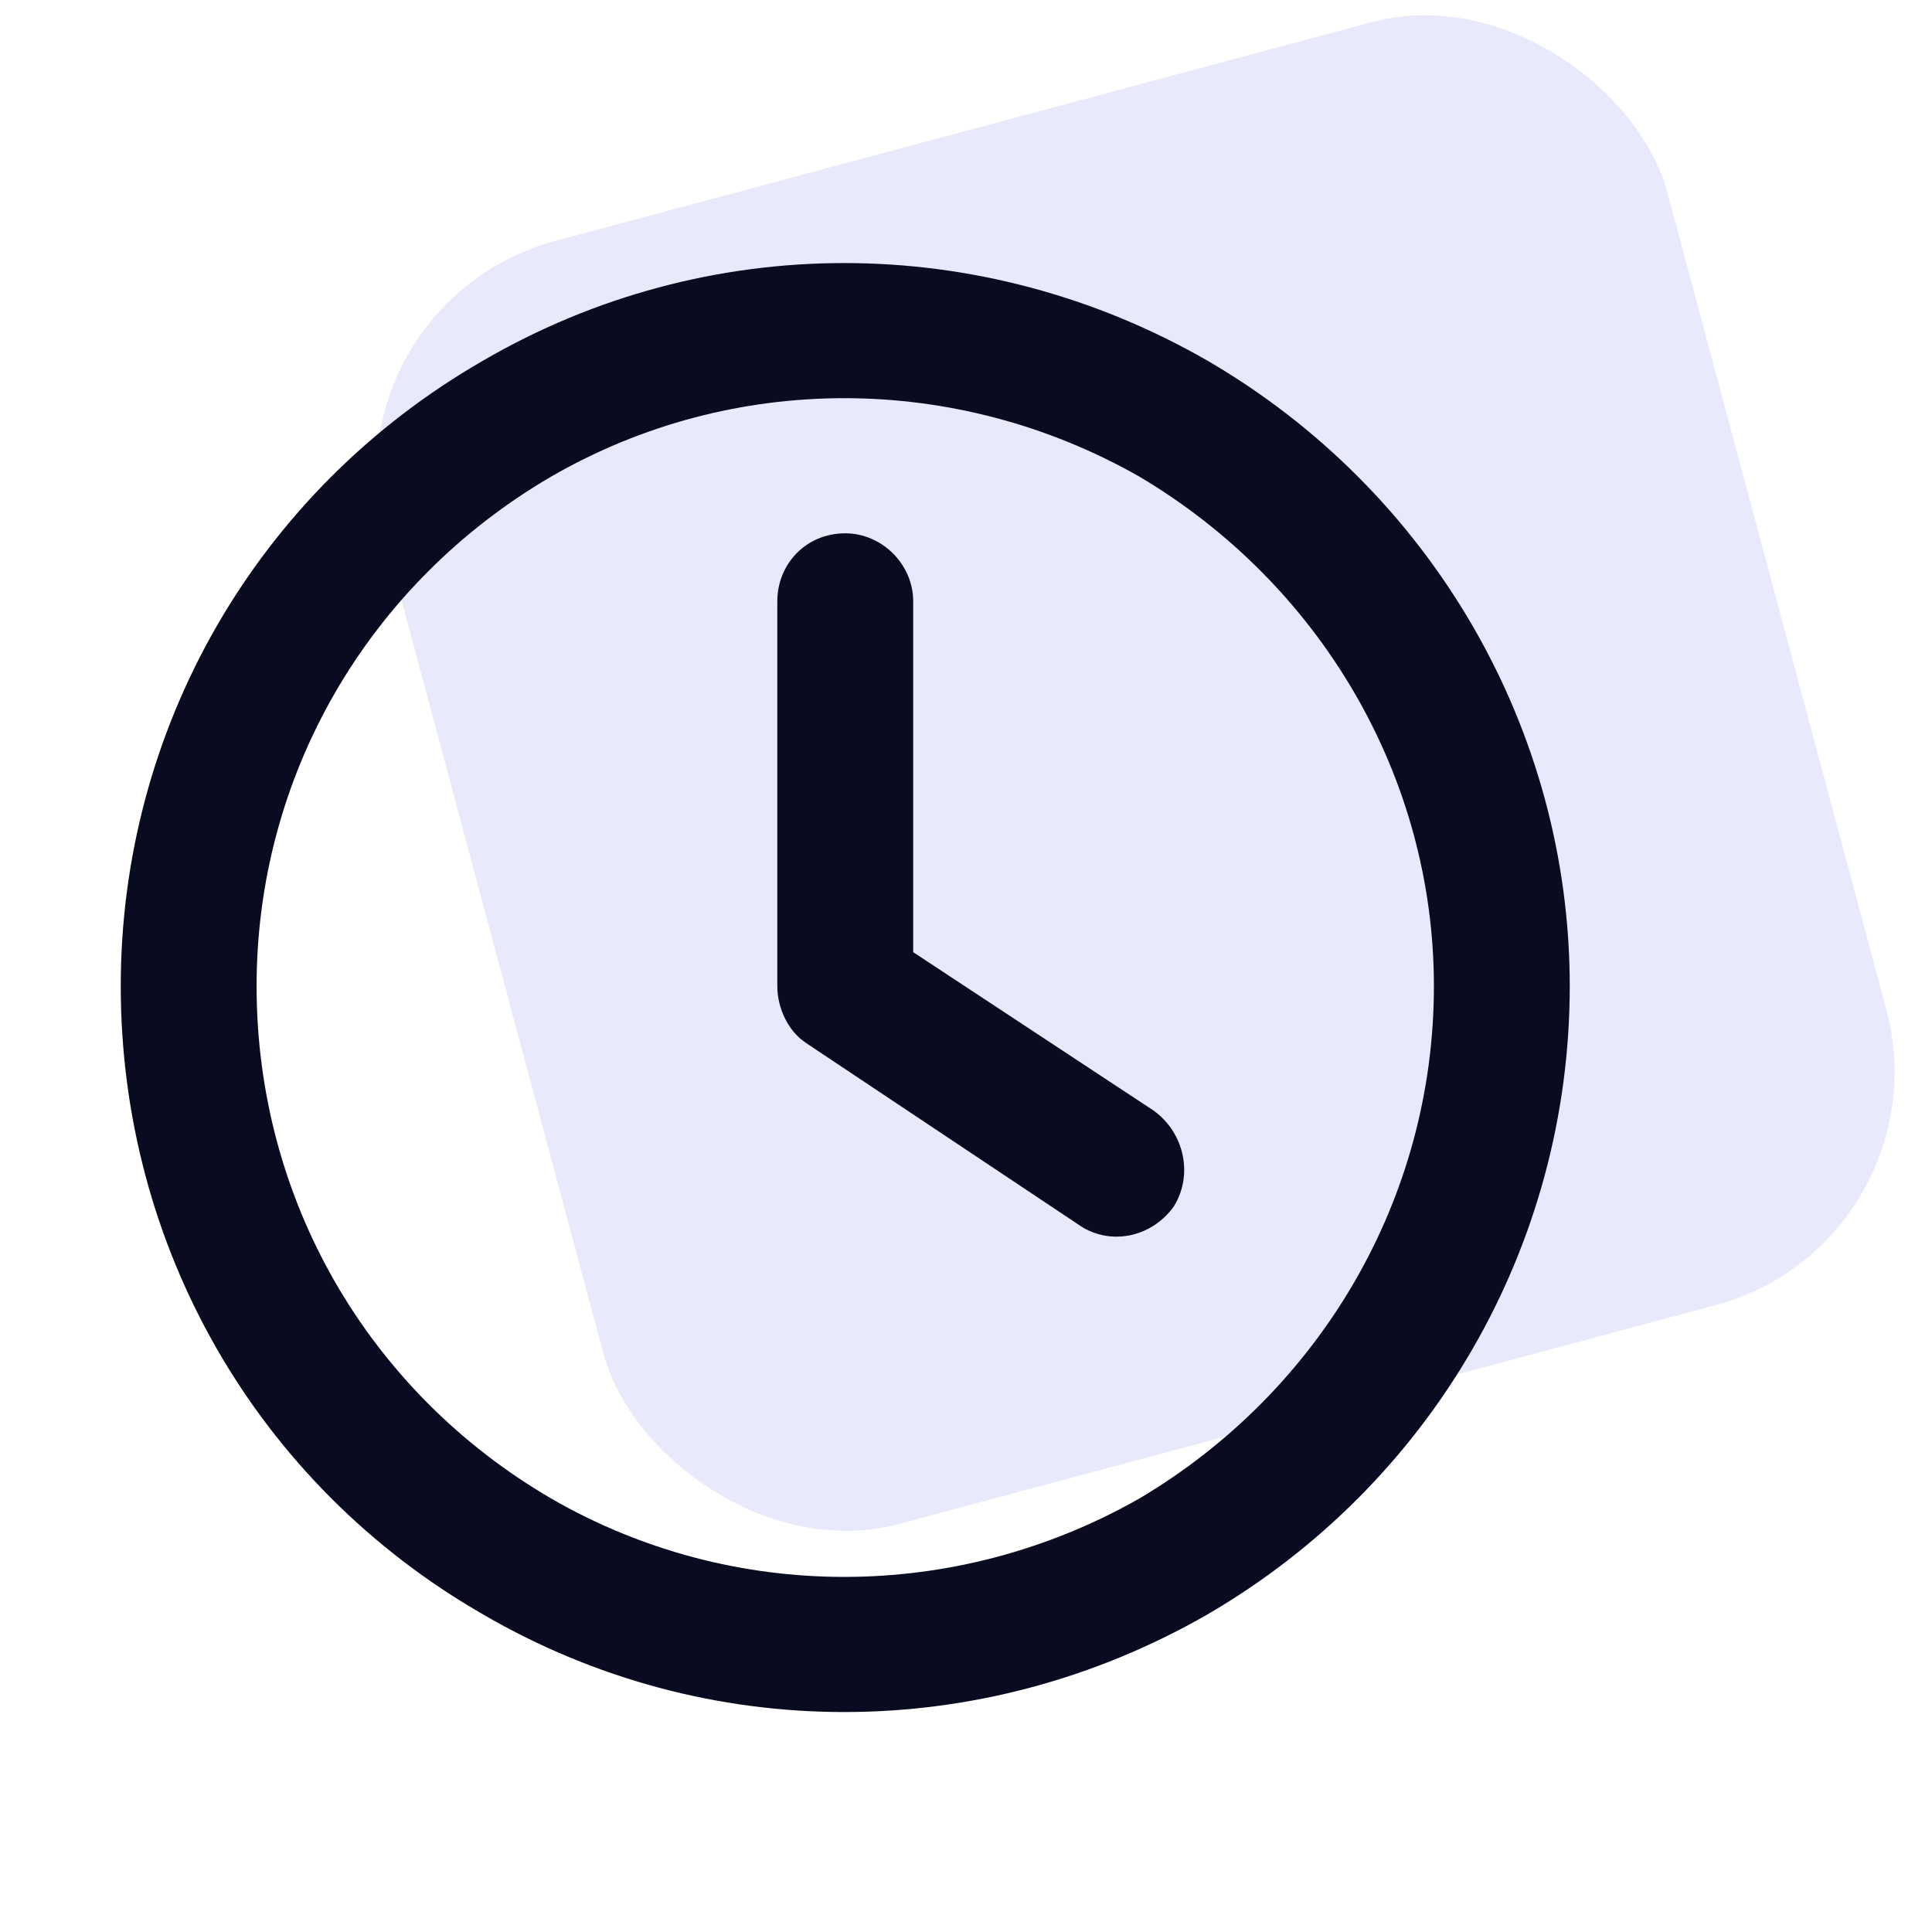
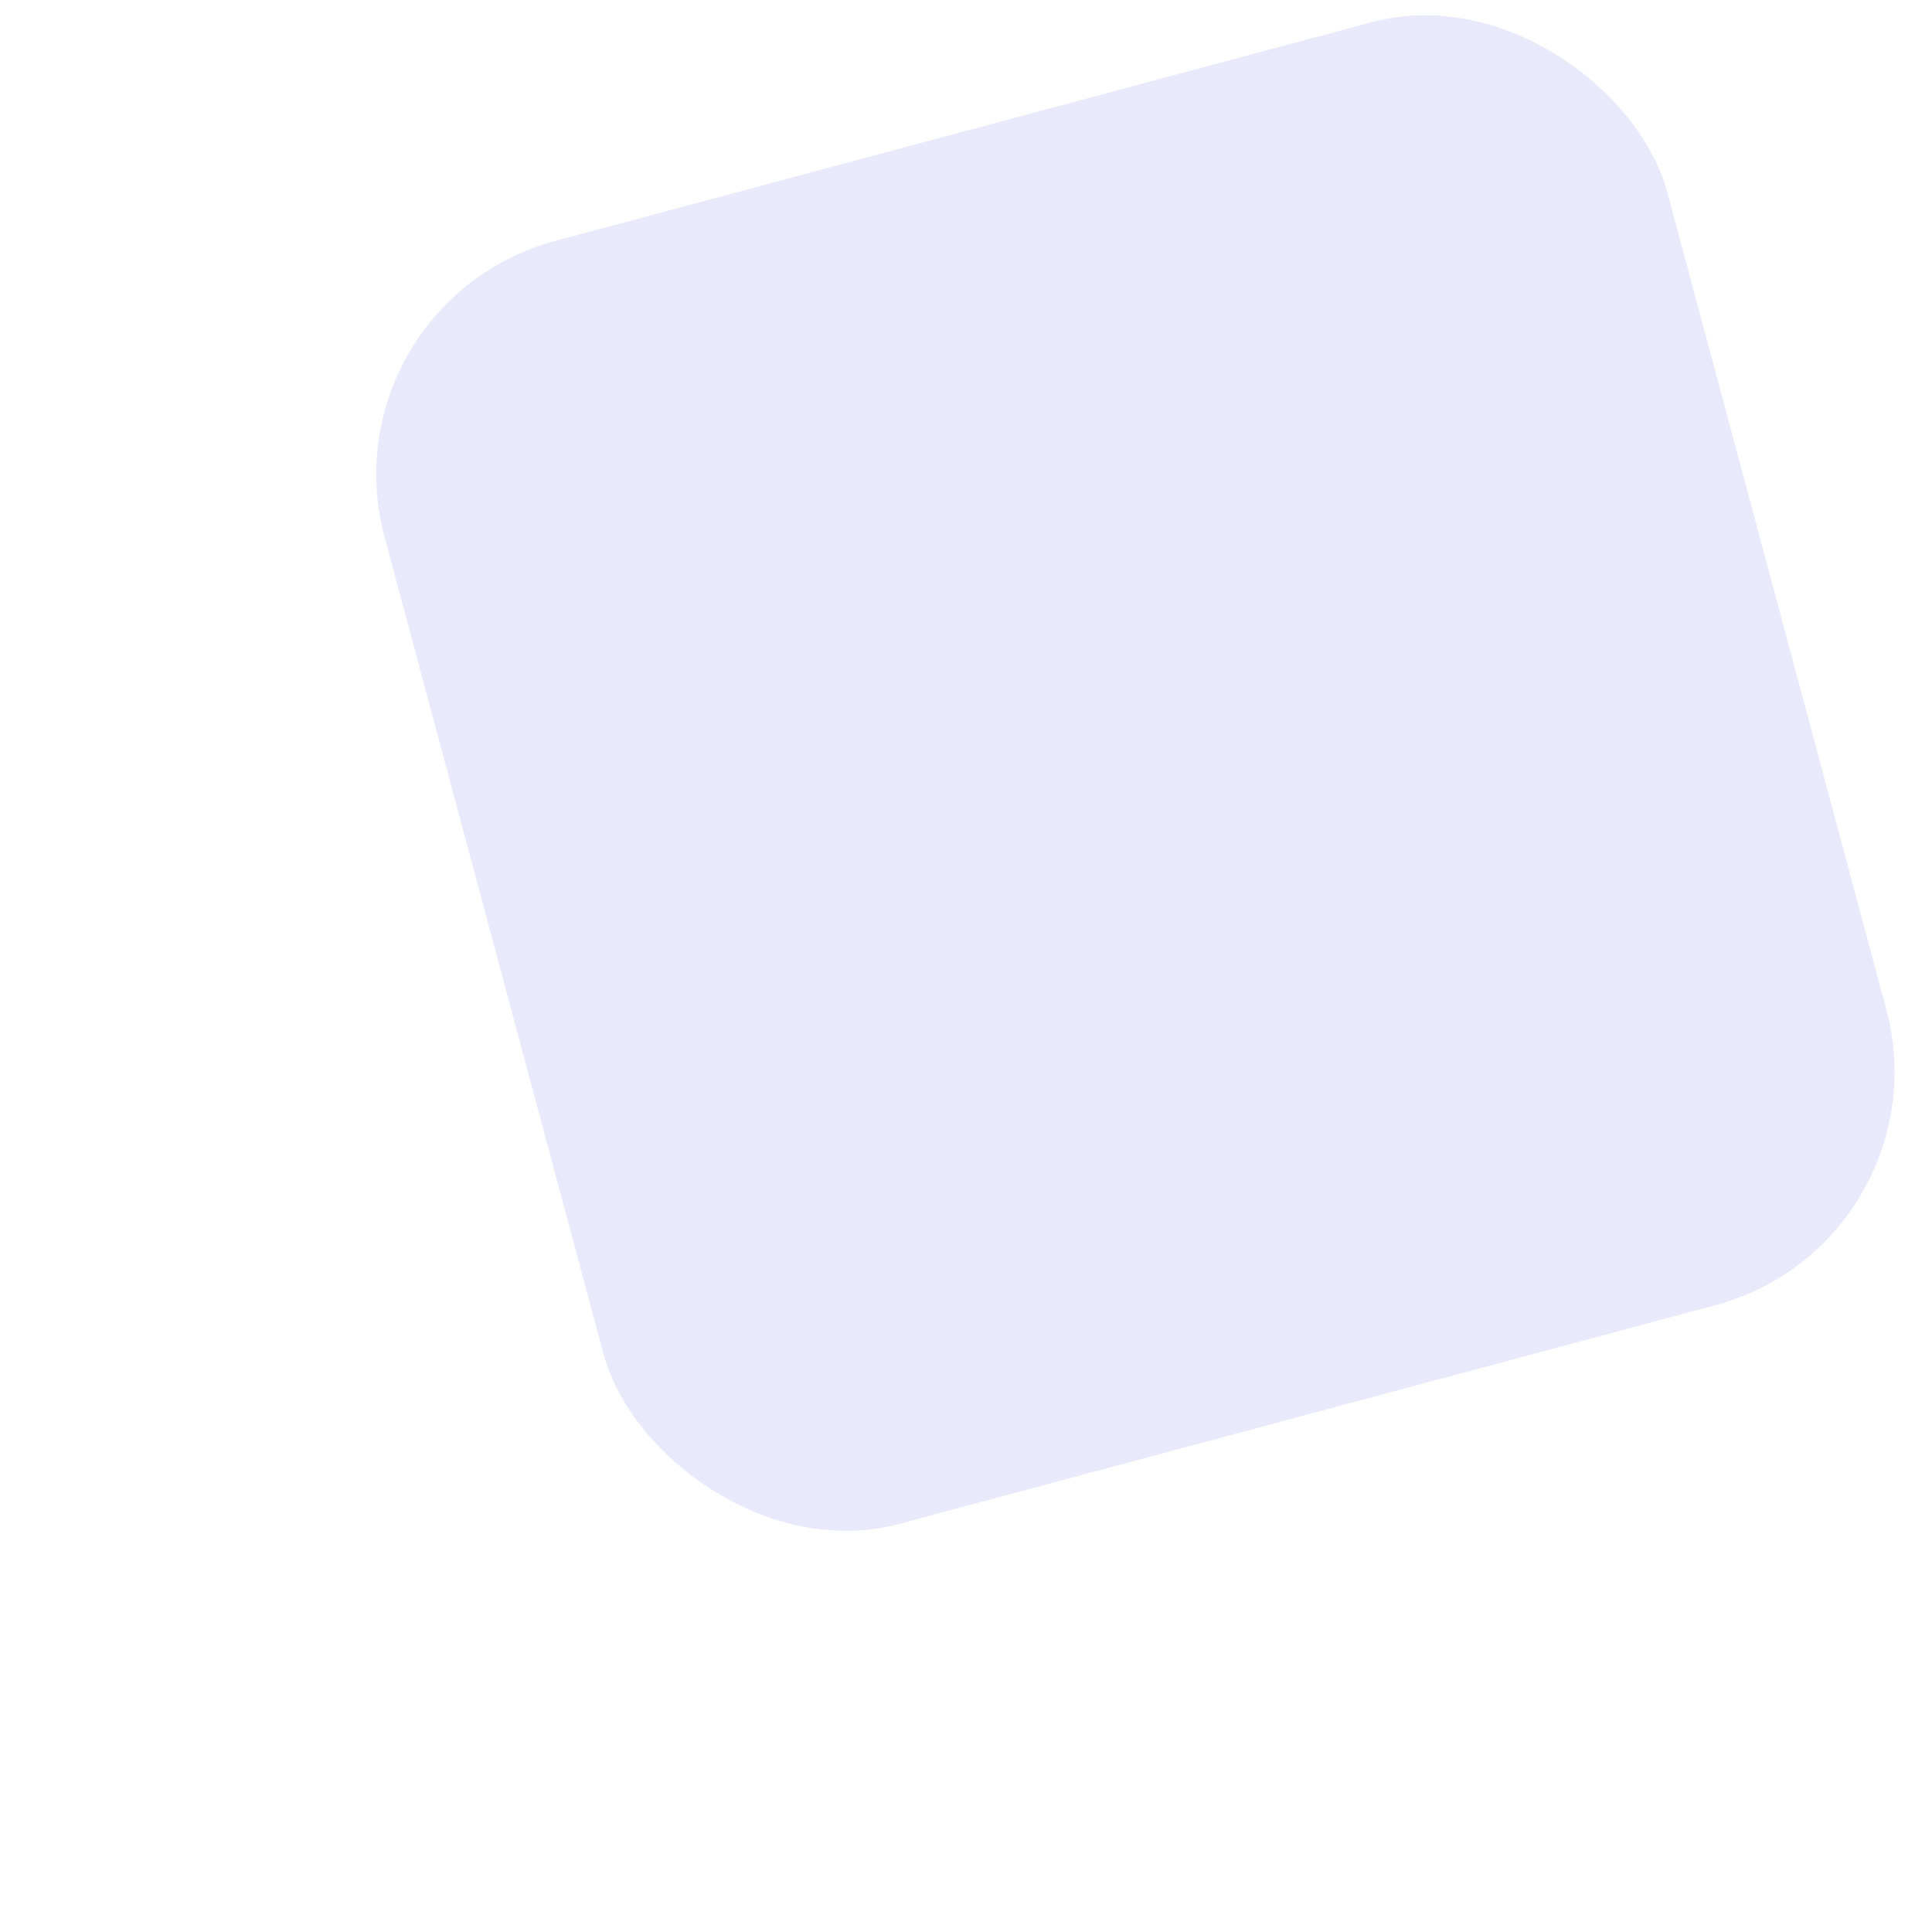
<svg xmlns="http://www.w3.org/2000/svg" width="48" height="48" viewBox="0 0 48 48" fill="none">
  <rect x="8" y="7.539" width="33" height="33" rx="6" transform="rotate(-15 8 7.539)" fill="#E8E9FB" />
-   <path d="M35.625 24.5C35.625 19.297 32.812 14.516 28.312 11.844C23.742 9.242 18.188 9.242 13.688 11.844C9.117 14.516 6.375 19.297 6.375 24.5C6.375 29.773 9.117 34.555 13.688 37.227C18.188 39.828 23.742 39.828 28.312 37.227C32.812 34.555 35.625 29.773 35.625 24.5ZM3 24.5C3 18.102 6.375 12.195 12 8.961C17.555 5.727 24.375 5.727 30 8.961C35.555 12.195 39 18.102 39 24.5C39 30.969 35.555 36.875 30 40.109C24.375 43.344 17.555 43.344 12 40.109C6.375 36.875 3 30.969 3 24.5ZM19.312 14.938C19.312 14.023 20.016 13.25 21 13.25C21.914 13.25 22.688 14.023 22.688 14.938V23.656L28.664 27.594C29.438 28.156 29.648 29.211 29.156 29.984C28.594 30.758 27.539 30.969 26.766 30.406L20.016 25.906C19.594 25.625 19.312 25.062 19.312 24.5V14.938Z" fill="#090B21" />
</svg>